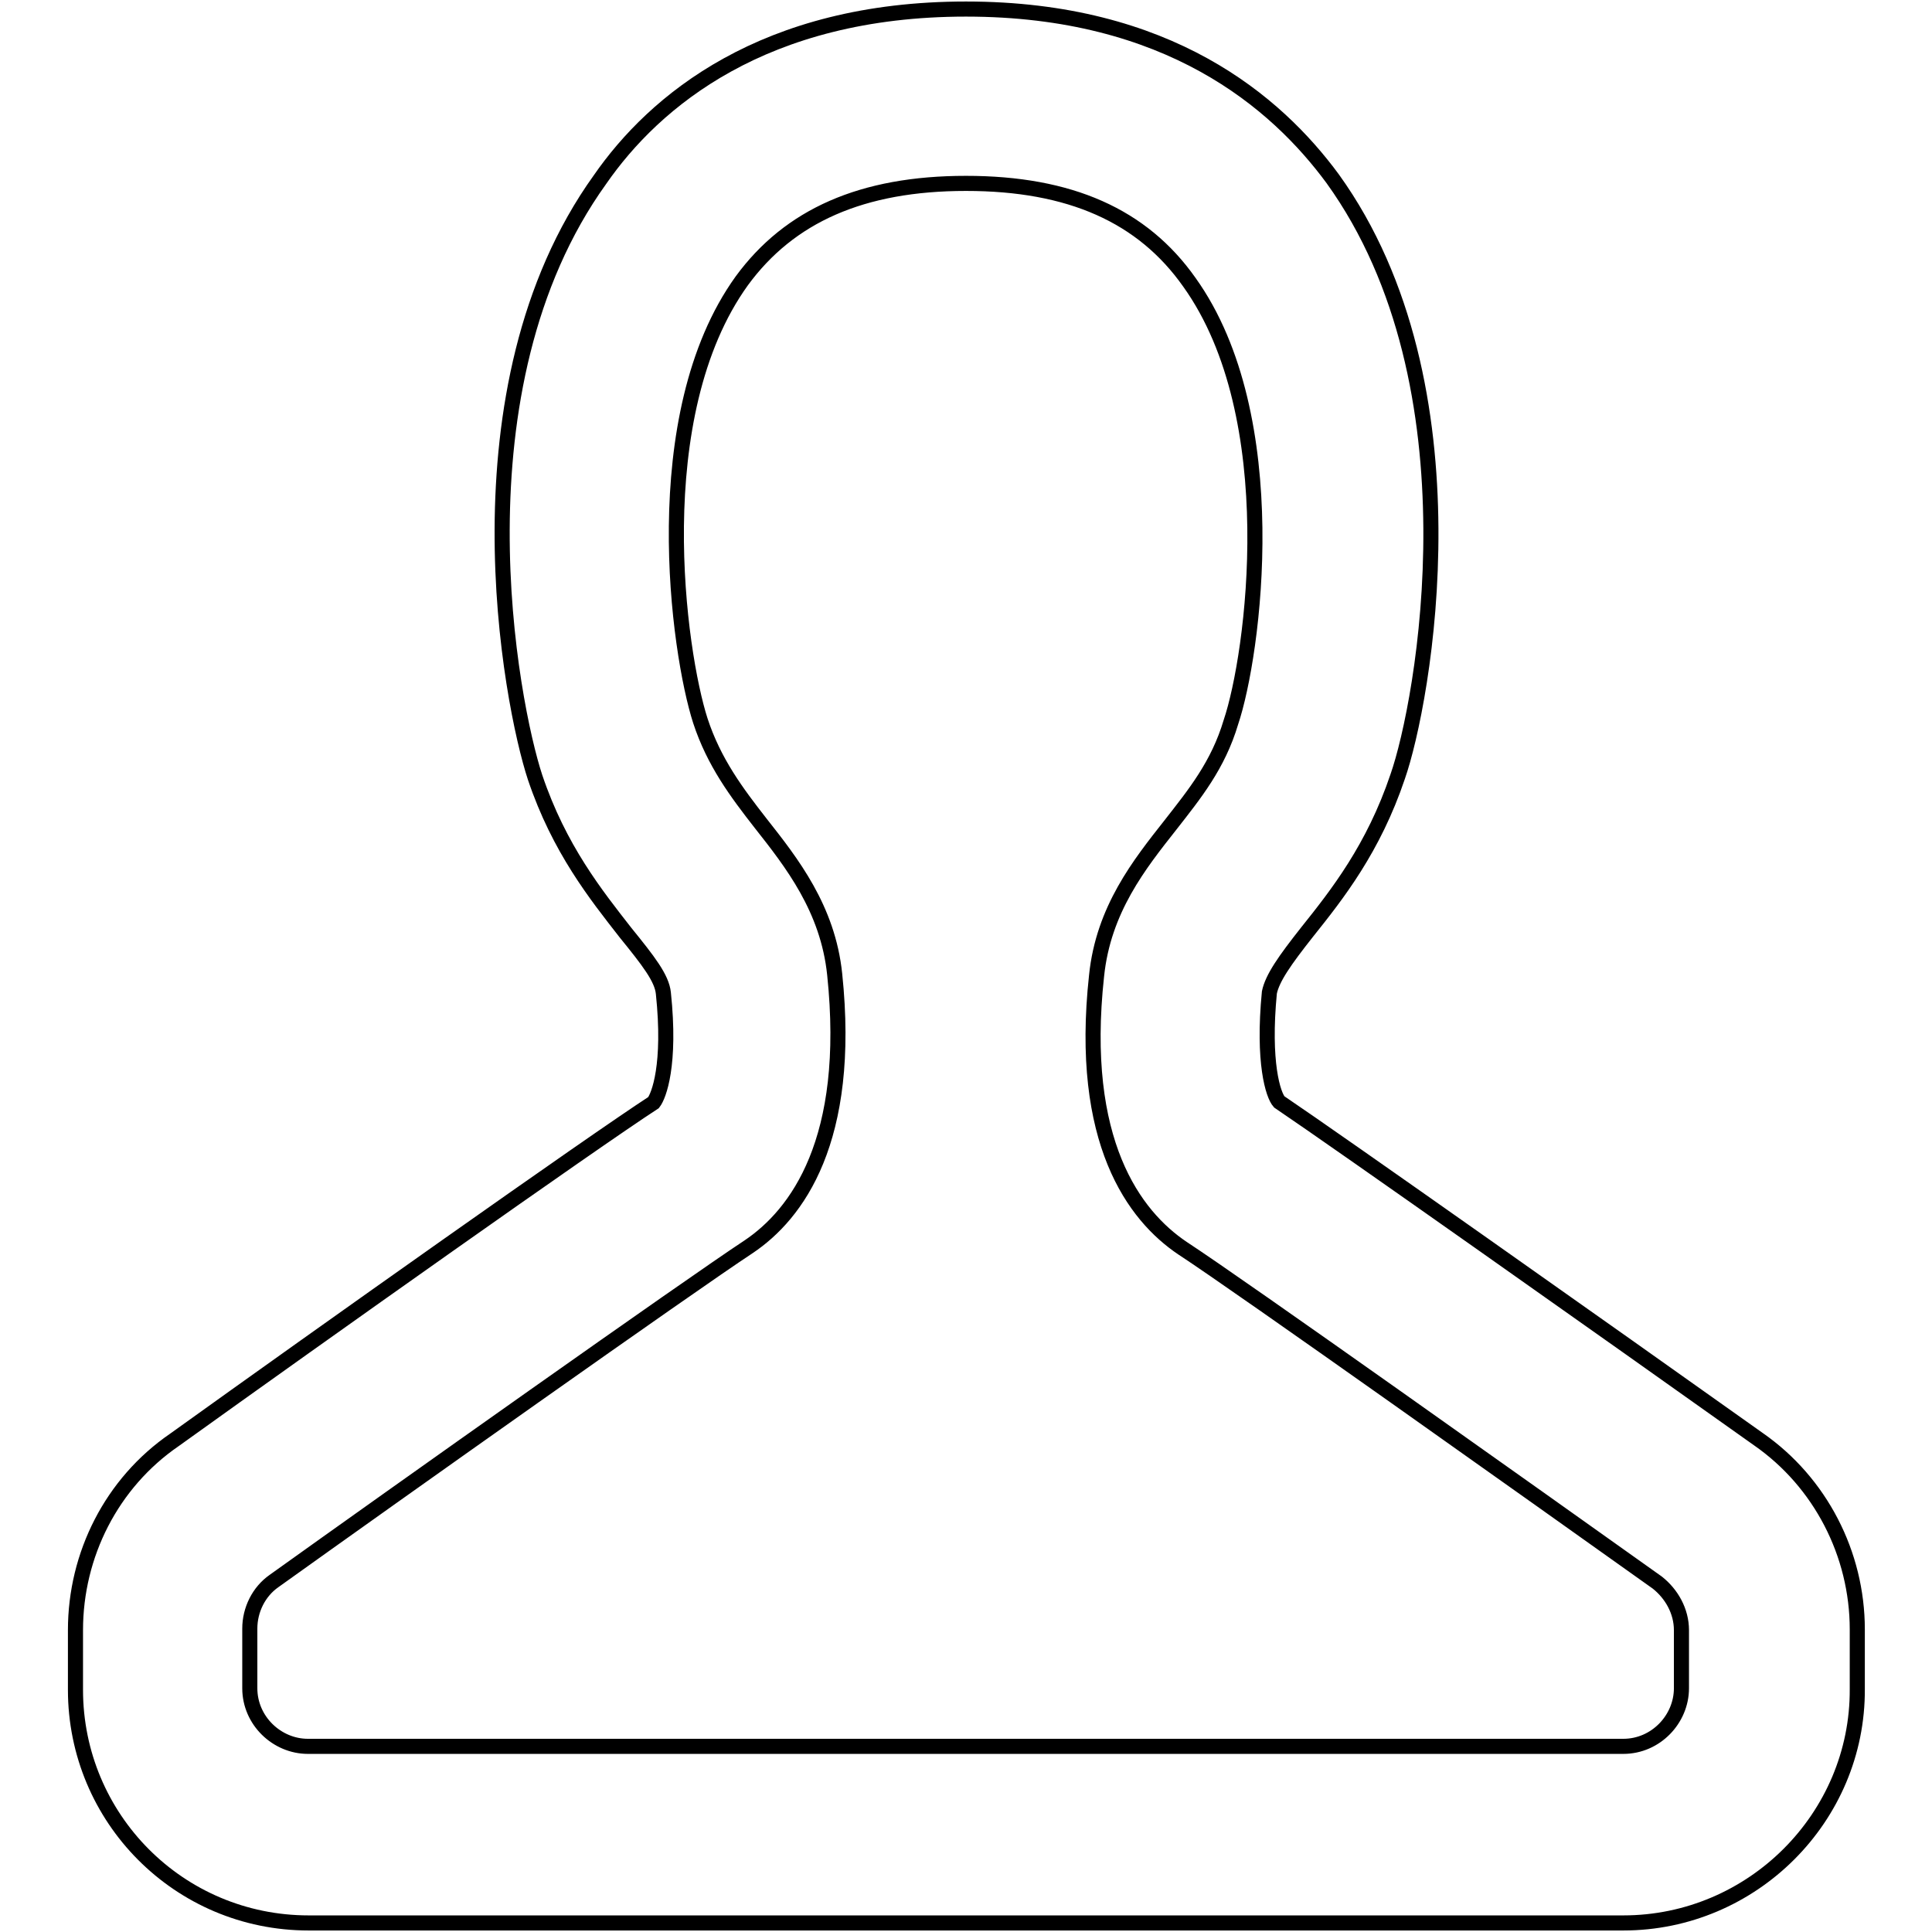
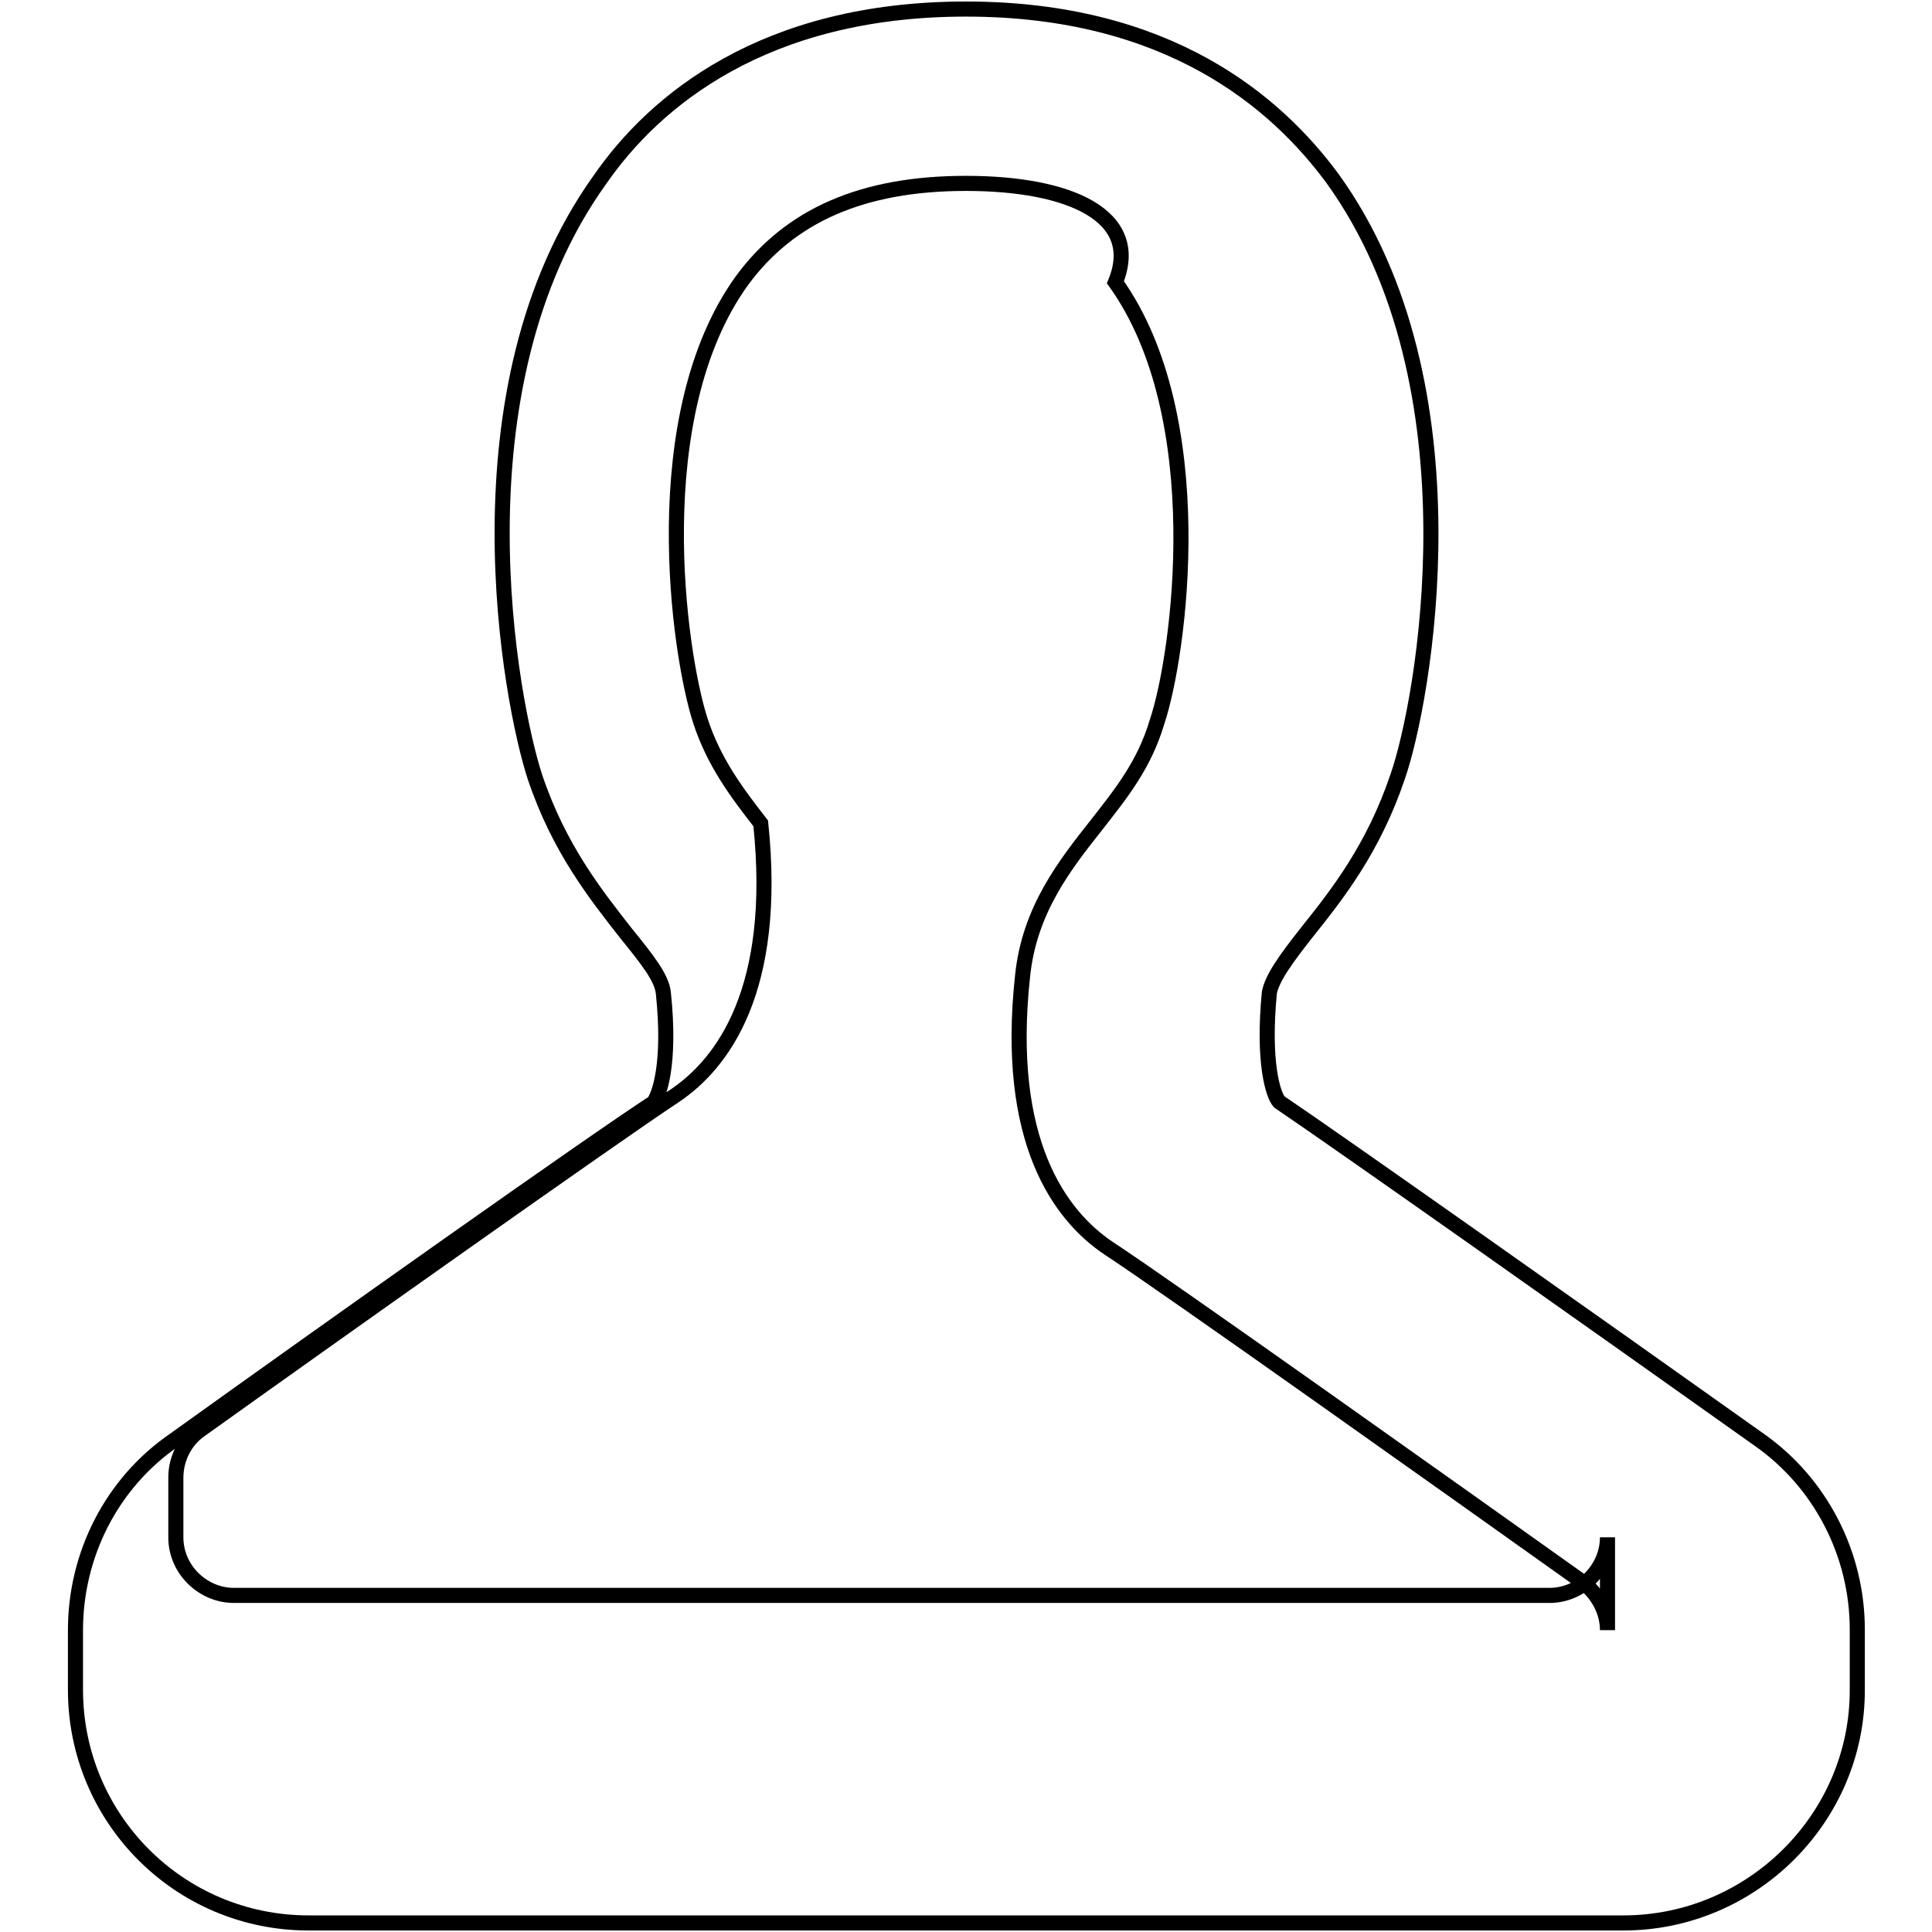
<svg xmlns="http://www.w3.org/2000/svg" version="1.1" x="0px" y="0px" viewBox="0 0 256 256" enable-background="new 0 0 256 256" xml:space="preserve">
  <g>
-     <path stroke-width="2" fill-opacity="0" stroke="#000000" d="M215.1,254.8H40.9c-17.2,0-30.9-13.9-30.9-30.9V216c0-10,4.8-19.5,13.1-25.2c20.2-14.5,55.2-39.3,63.5-44.7 c0.7-0.9,2.3-5,1.3-14.5c-0.2-2-2-4.3-5-8c-3.9-5-8.8-11.1-12-20.6c-3.2-9.7-11.3-51.5,8.6-79.2C86.7,13.4,101.2,1.2,128,1.2 c26.8,0,41.1,12.3,48.6,22.5c19.8,27.5,12,69.5,8.6,79.2c-3.2,9.5-8,15.6-12,20.6c-3,3.8-4.6,6.1-5,8c-0.9,9.3,0.5,13.6,1.3,14.5 c8,5.4,43.1,30.2,63.5,44.7c8.2,5.7,13.1,15.2,13.1,25.2v7.9C246.2,240.8,232.2,254.8,215.1,254.8L215.1,254.8z M128,24.3 c-13.8,0-23.4,4.3-29.7,12.9c-12.9,17.9-8.4,49.3-5.5,58.3c1.8,5.5,4.8,9.5,8,13.6c4.1,5.2,8.9,11.3,9.8,20 c2.3,22-5,31.8-11.4,36.1c-7.9,5.2-46.7,32.7-62.9,44.3c-2,1.4-3.2,3.8-3.2,6.3v7.9c0,4.3,3.6,7.7,7.7,7.7h174.3 c4.3,0,7.7-3.6,7.7-7.7V216c0-2.5-1.3-4.8-3.2-6.3c-16.3-11.6-55.1-39.2-62.9-44.3c-6.4-4.3-13.8-14.1-11.4-36.1 c0.9-8.8,5.7-14.8,9.8-20c3.2-4.1,6.3-7.9,8-13.6c3-8.9,7.3-40.4-5.5-58.3C151.4,28.6,141.8,24.3,128,24.3L128,24.3z" />
+     <path stroke-width="2" fill-opacity="0" stroke="#000000" d="M215.1,254.8H40.9c-17.2,0-30.9-13.9-30.9-30.9V216c0-10,4.8-19.5,13.1-25.2c20.2-14.5,55.2-39.3,63.5-44.7 c0.7-0.9,2.3-5,1.3-14.5c-0.2-2-2-4.3-5-8c-3.9-5-8.8-11.1-12-20.6c-3.2-9.7-11.3-51.5,8.6-79.2C86.7,13.4,101.2,1.2,128,1.2 c26.8,0,41.1,12.3,48.6,22.5c19.8,27.5,12,69.5,8.6,79.2c-3.2,9.5-8,15.6-12,20.6c-3,3.8-4.6,6.1-5,8c-0.9,9.3,0.5,13.6,1.3,14.5 c8,5.4,43.1,30.2,63.5,44.7c8.2,5.7,13.1,15.2,13.1,25.2v7.9C246.2,240.8,232.2,254.8,215.1,254.8L215.1,254.8z M128,24.3 c-13.8,0-23.4,4.3-29.7,12.9c-12.9,17.9-8.4,49.3-5.5,58.3c1.8,5.5,4.8,9.5,8,13.6c2.3,22-5,31.8-11.4,36.1c-7.9,5.2-46.7,32.7-62.9,44.3c-2,1.4-3.2,3.8-3.2,6.3v7.9c0,4.3,3.6,7.7,7.7,7.7h174.3 c4.3,0,7.7-3.6,7.7-7.7V216c0-2.5-1.3-4.8-3.2-6.3c-16.3-11.6-55.1-39.2-62.9-44.3c-6.4-4.3-13.8-14.1-11.4-36.1 c0.9-8.8,5.7-14.8,9.8-20c3.2-4.1,6.3-7.9,8-13.6c3-8.9,7.3-40.4-5.5-58.3C151.4,28.6,141.8,24.3,128,24.3L128,24.3z" />
  </g>
</svg>